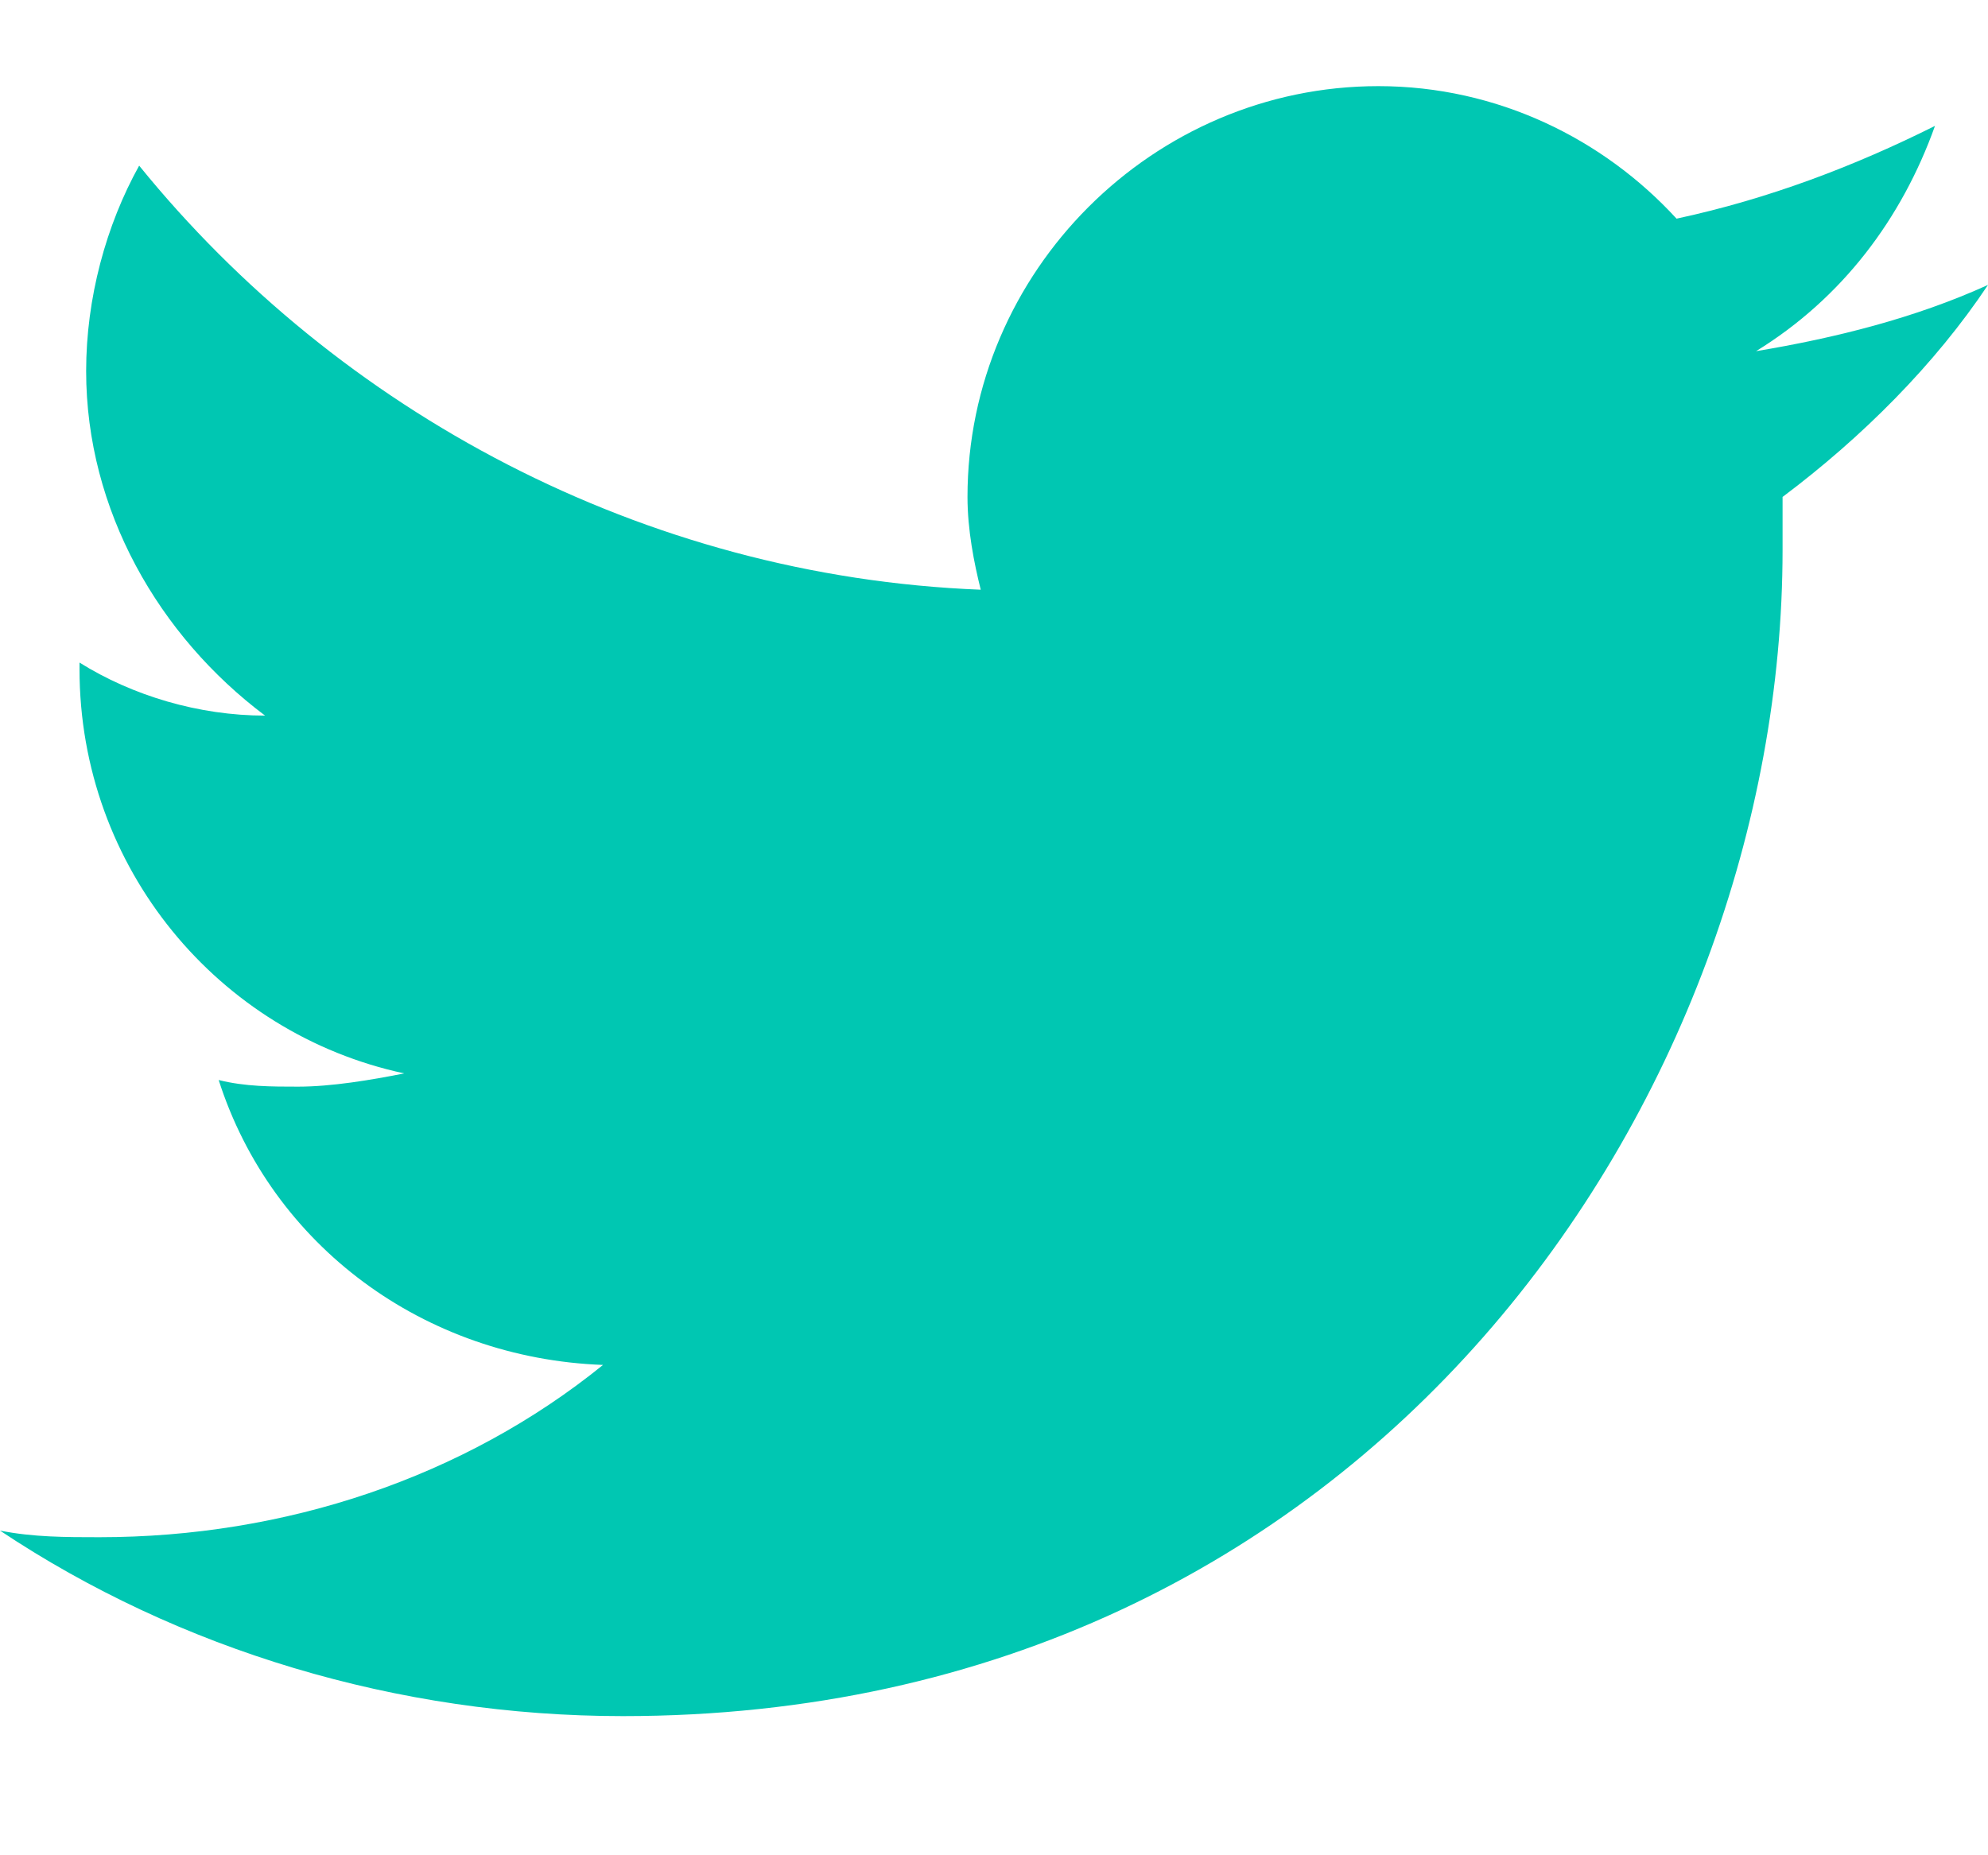
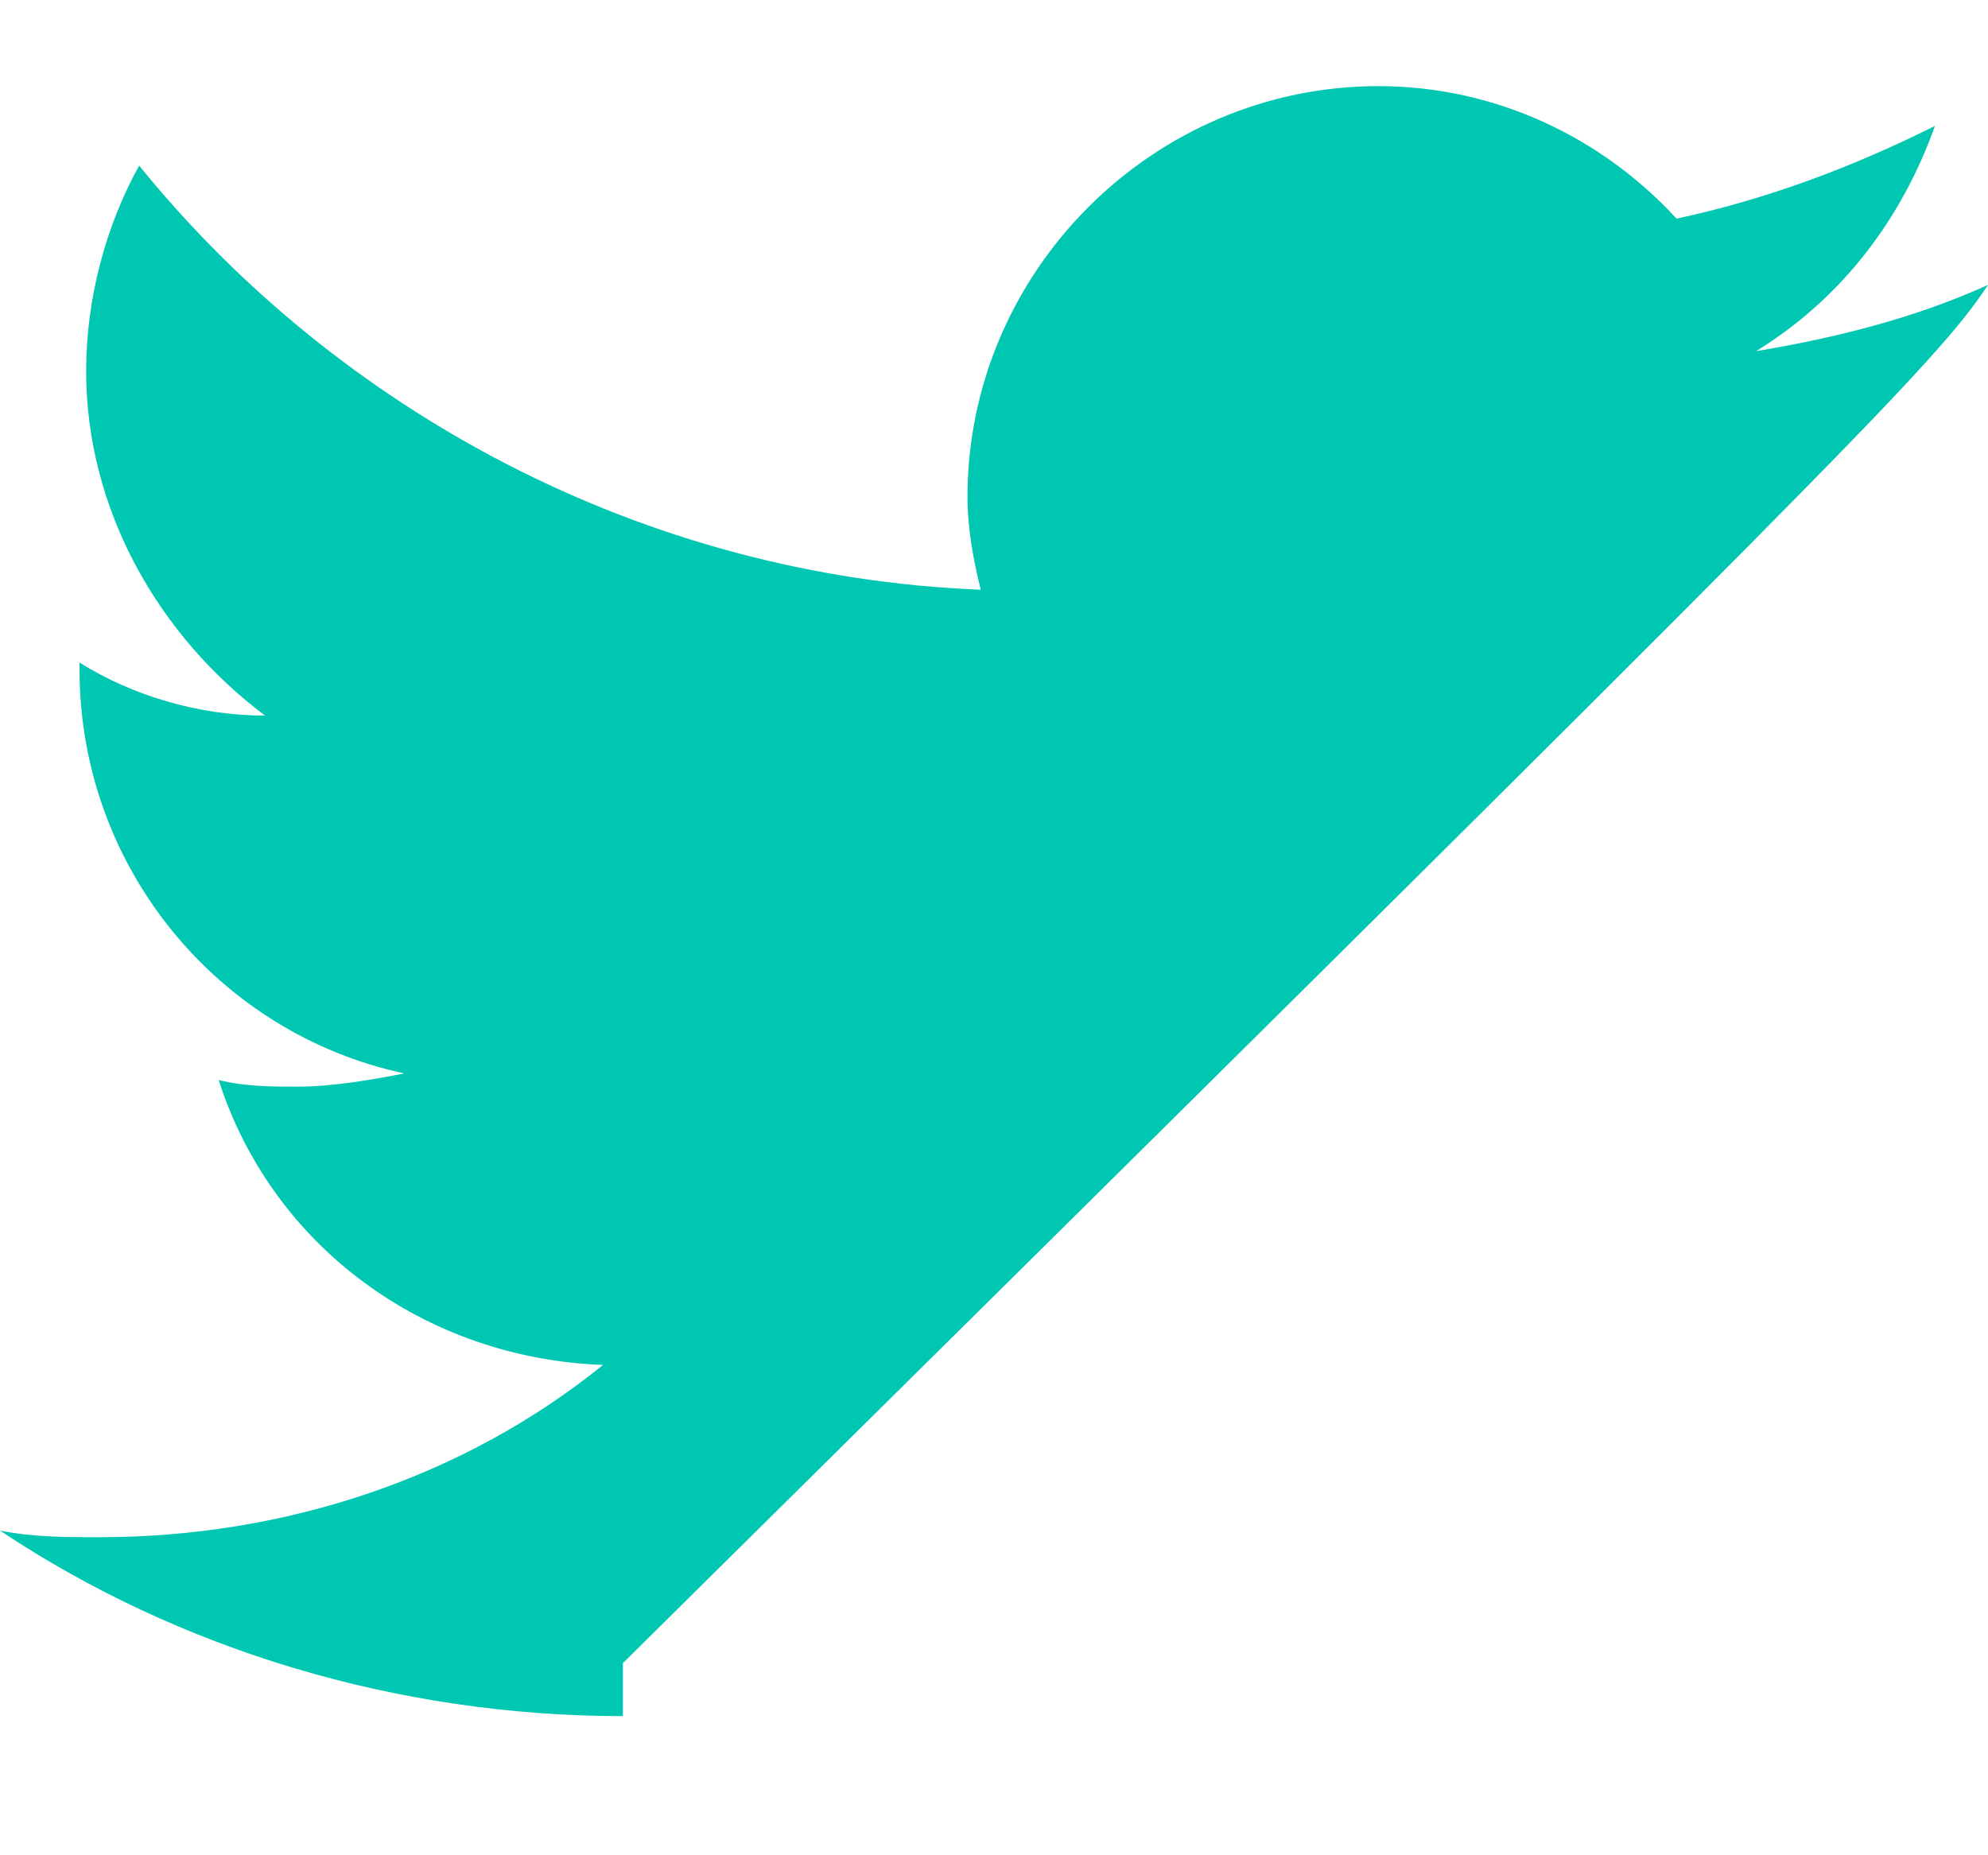
<svg xmlns="http://www.w3.org/2000/svg" version="1.1" id="twitter-icon" x="0px" y="0px" viewBox="0 0 30 28" style="enable-background:new 0 0 30 28;" xml:space="preserve">
  <style type="text/css">
	.st0{fill:#00C7B2;}
</style>
-   <path class="st0" d="M30,4.3c-1.1,0.5-2.3,0.8-3.5,1c1.3-0.8,2.2-2,2.7-3.4C28,2.5,26.7,3,25.3,3.3c-1.1-1.2-2.7-2-4.5-2  c-3.4,0-6.2,2.8-6.2,6.2c0,0.5,0.1,1,0.2,1.4C9.7,8.7,5.1,6.2,2.1,2.5c-0.5,0.9-0.8,2-0.8,3.1c0,2.1,1.1,4,2.7,5.2  c-1,0-2-0.3-2.8-0.8v0.1c0,3,2.1,5.5,4.9,6.1c-0.5,0.1-1.1,0.2-1.6,0.2c-0.4,0-0.8,0-1.2-0.1c0.8,2.5,3.1,4.2,5.8,4.3  c-2.1,1.7-4.8,2.6-7.6,2.6c-0.5,0-1,0-1.5-0.1c2.7,1.8,6,2.8,9.4,2.8c11.3,0,17.5-9.4,17.5-17.6c0-0.3,0-0.5,0-0.8  C28.1,6.6,29.2,5.5,30,4.3L30,4.3z" />
+   <path class="st0" d="M30,4.3c-1.1,0.5-2.3,0.8-3.5,1c1.3-0.8,2.2-2,2.7-3.4C28,2.5,26.7,3,25.3,3.3c-1.1-1.2-2.7-2-4.5-2  c-3.4,0-6.2,2.8-6.2,6.2c0,0.5,0.1,1,0.2,1.4C9.7,8.7,5.1,6.2,2.1,2.5c-0.5,0.9-0.8,2-0.8,3.1c0,2.1,1.1,4,2.7,5.2  c-1,0-2-0.3-2.8-0.8v0.1c0,3,2.1,5.5,4.9,6.1c-0.5,0.1-1.1,0.2-1.6,0.2c-0.4,0-0.8,0-1.2-0.1c0.8,2.5,3.1,4.2,5.8,4.3  c-2.1,1.7-4.8,2.6-7.6,2.6c-0.5,0-1,0-1.5-0.1c2.7,1.8,6,2.8,9.4,2.8c0-0.3,0-0.5,0-0.8  C28.1,6.6,29.2,5.5,30,4.3L30,4.3z" />
</svg>